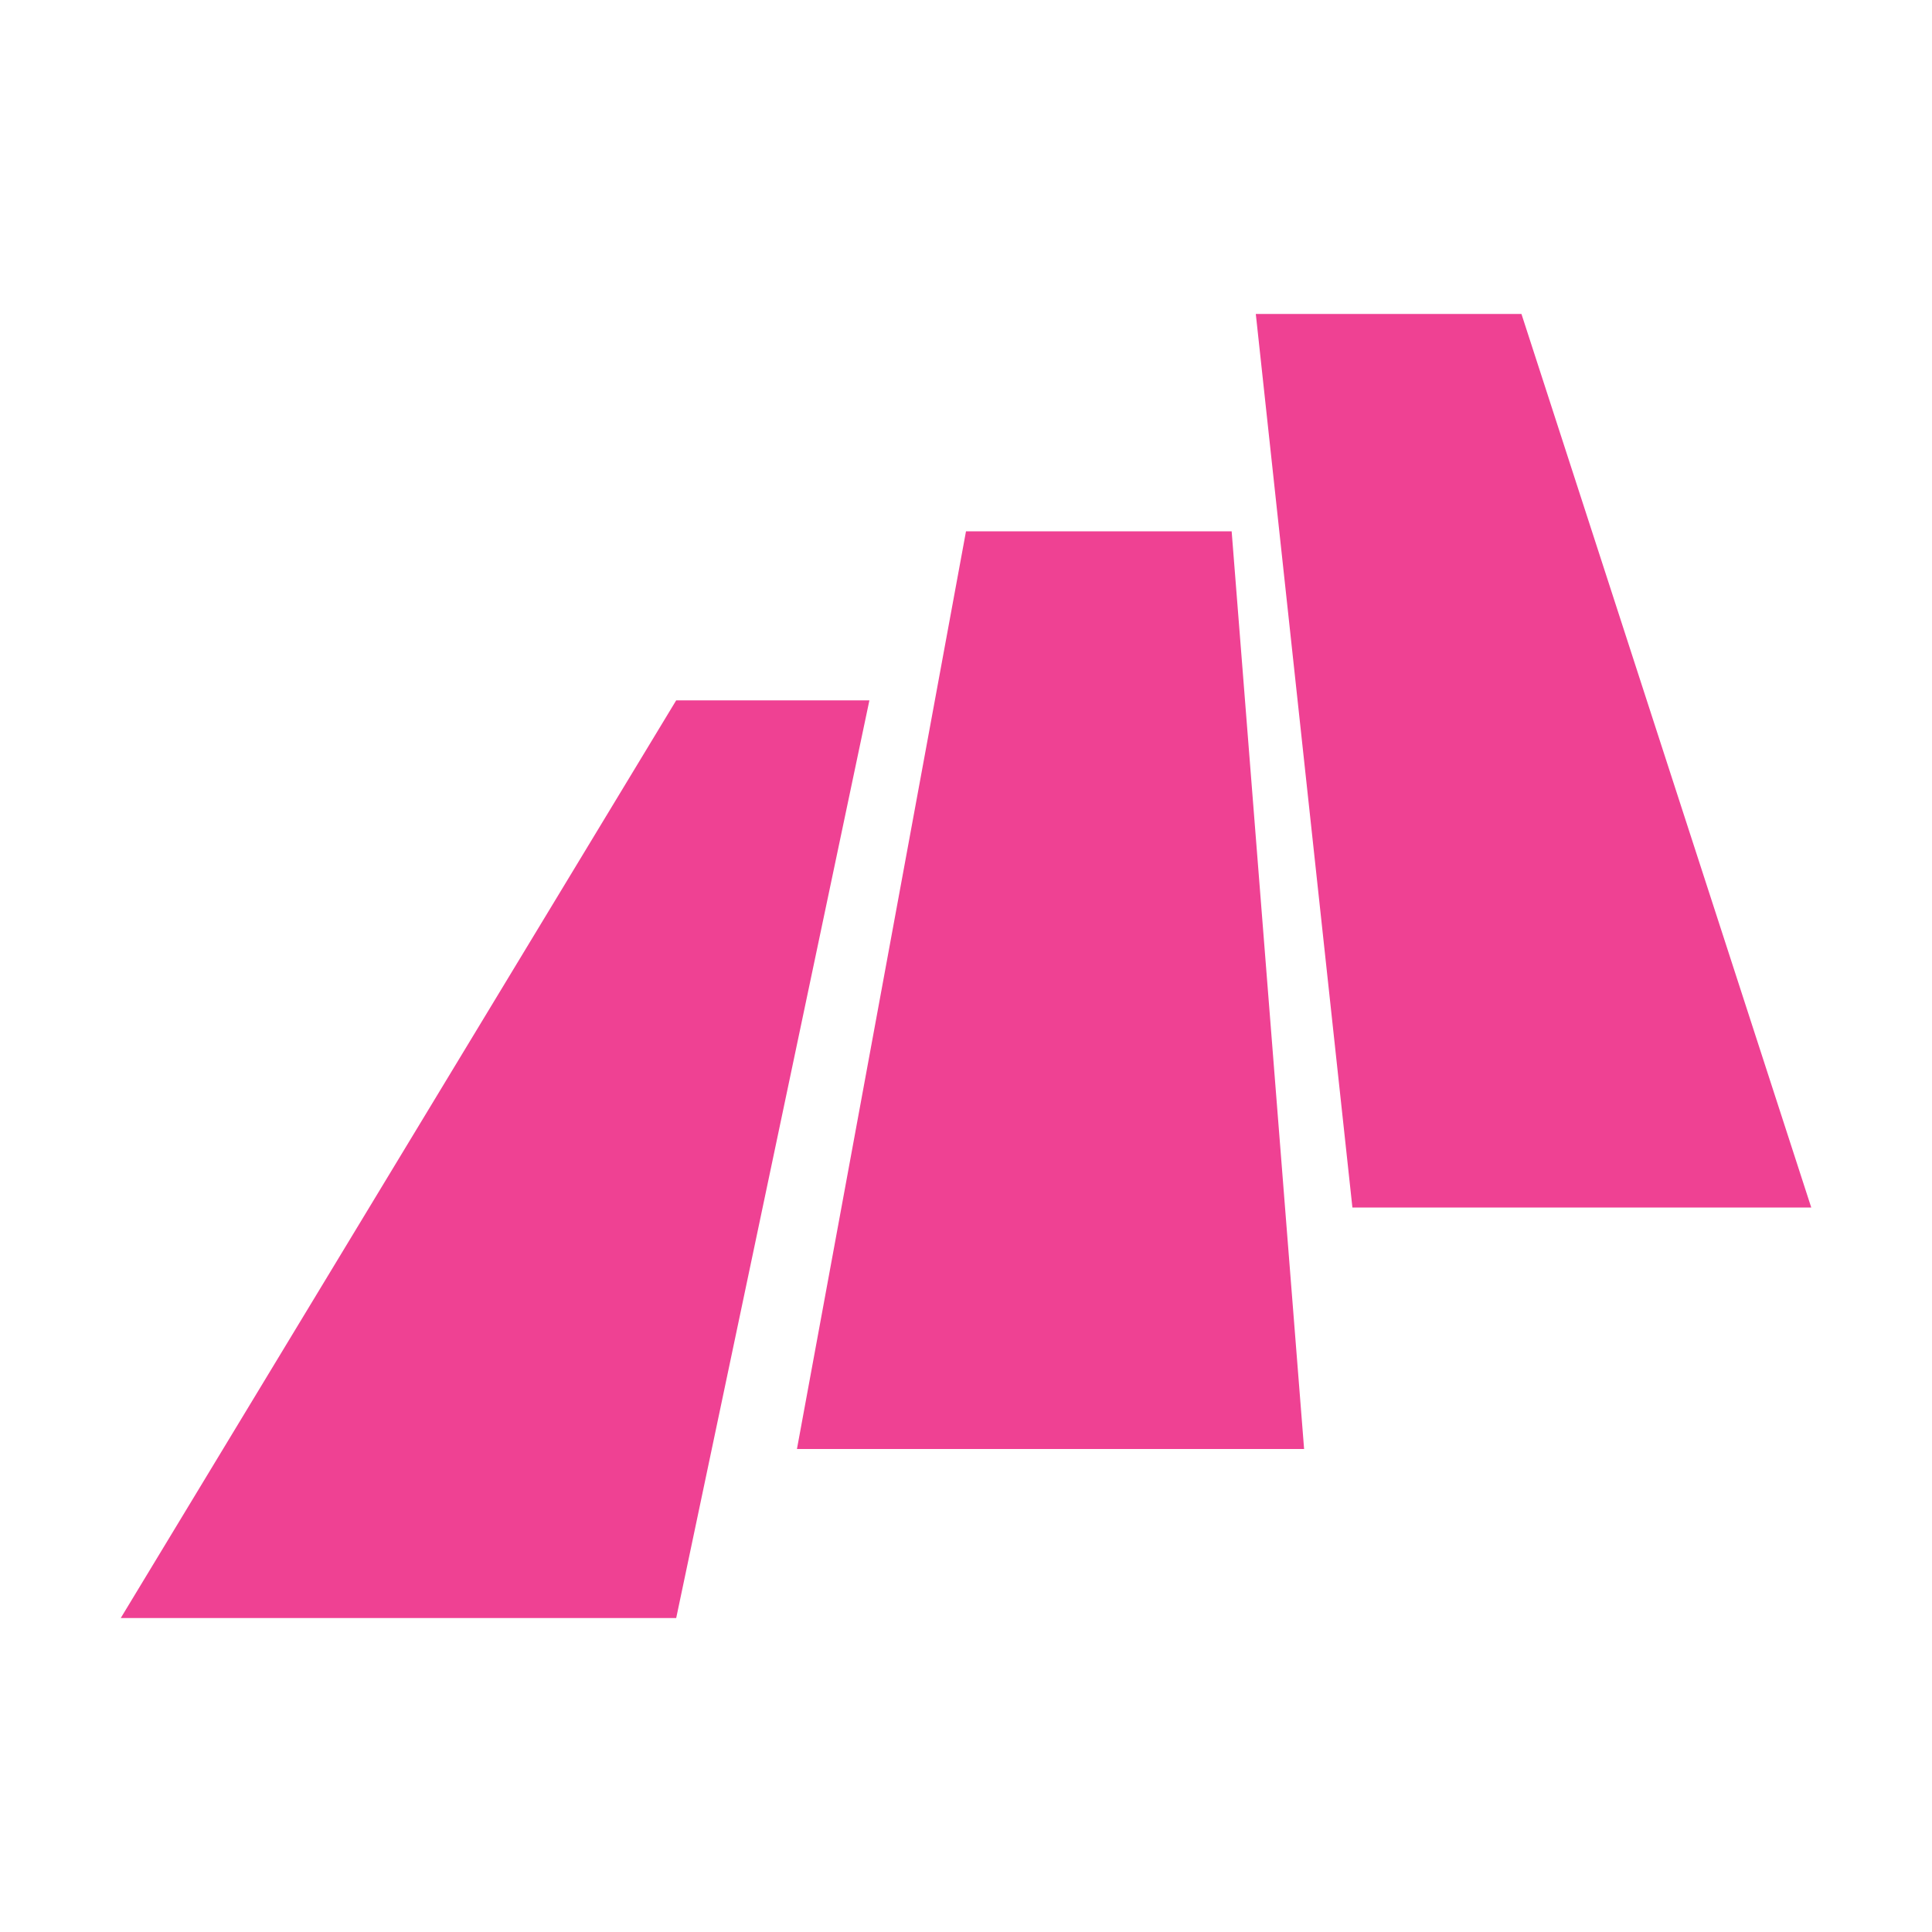
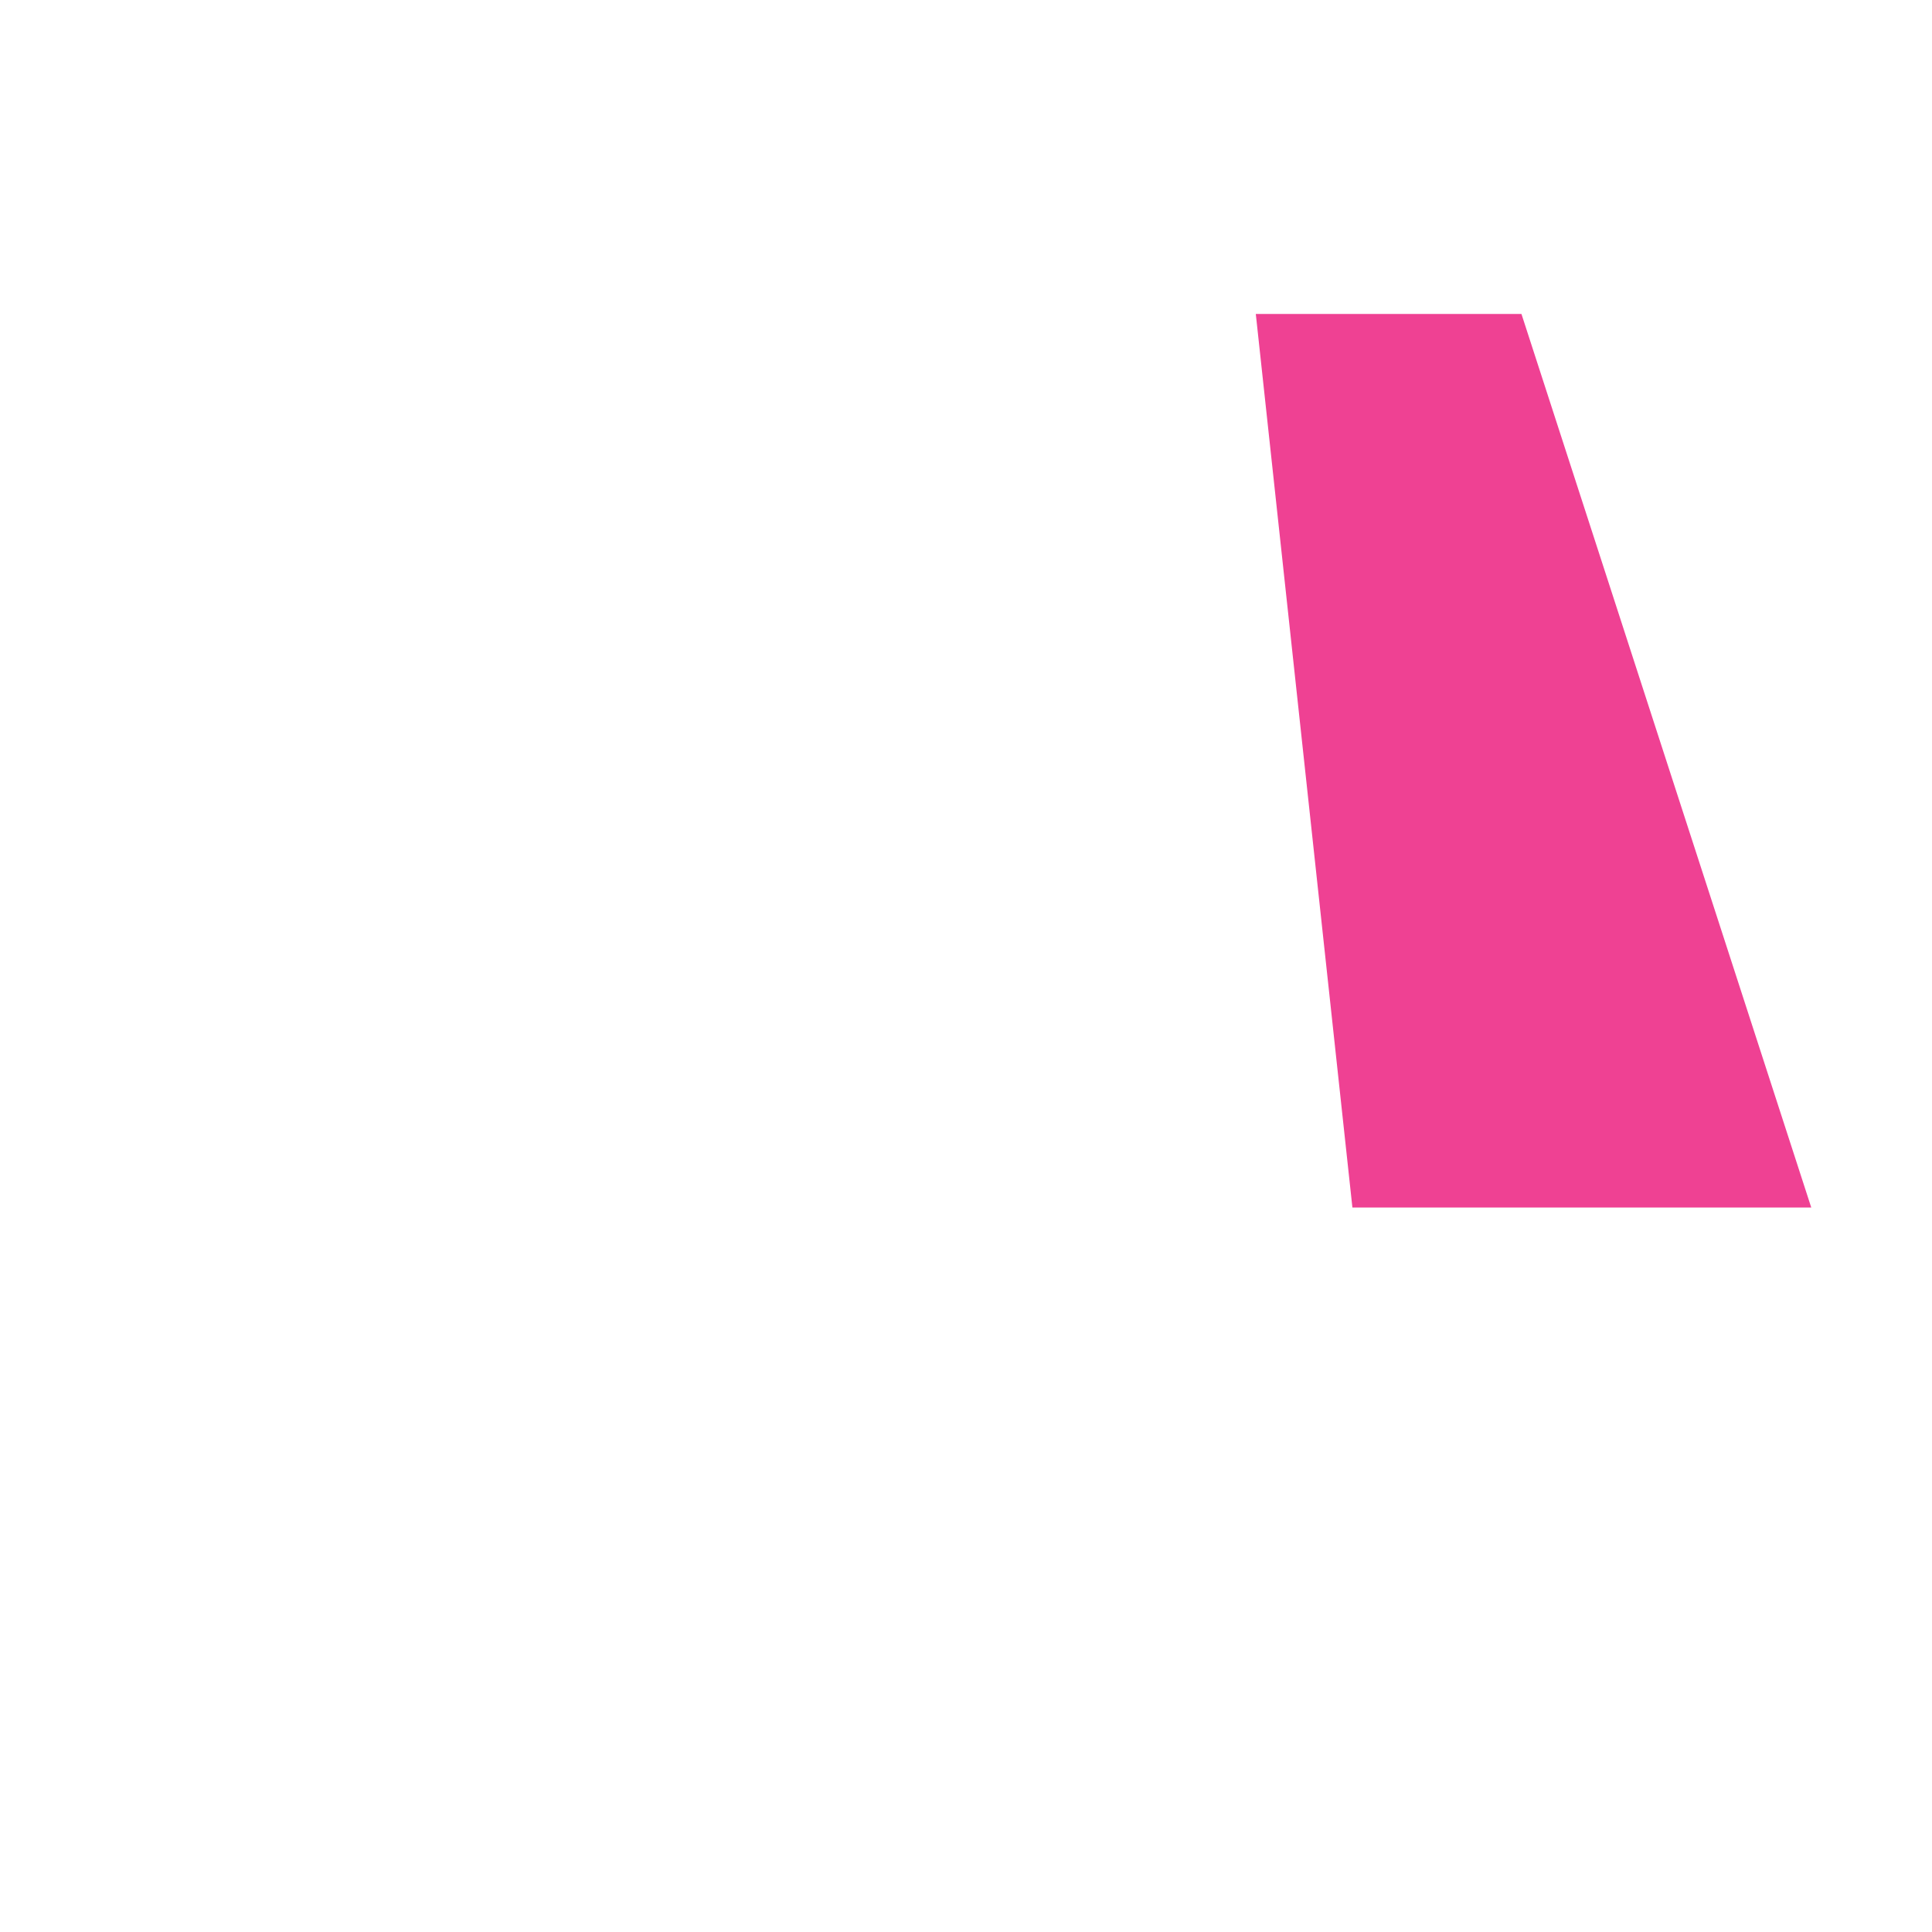
<svg xmlns="http://www.w3.org/2000/svg" width="80" height="80" viewBox="0 0 80 80" fill="none">
  <path d="M63 13H52L56 50H75L63 13Z" fill="#EF4193" />
-   <path d="M51 22H40L33 60H54L51 22Z" fill="#EF4193" />
-   <path d="M28 29H36L28 67H5L28 29Z" fill="#EF4193" />
</svg>